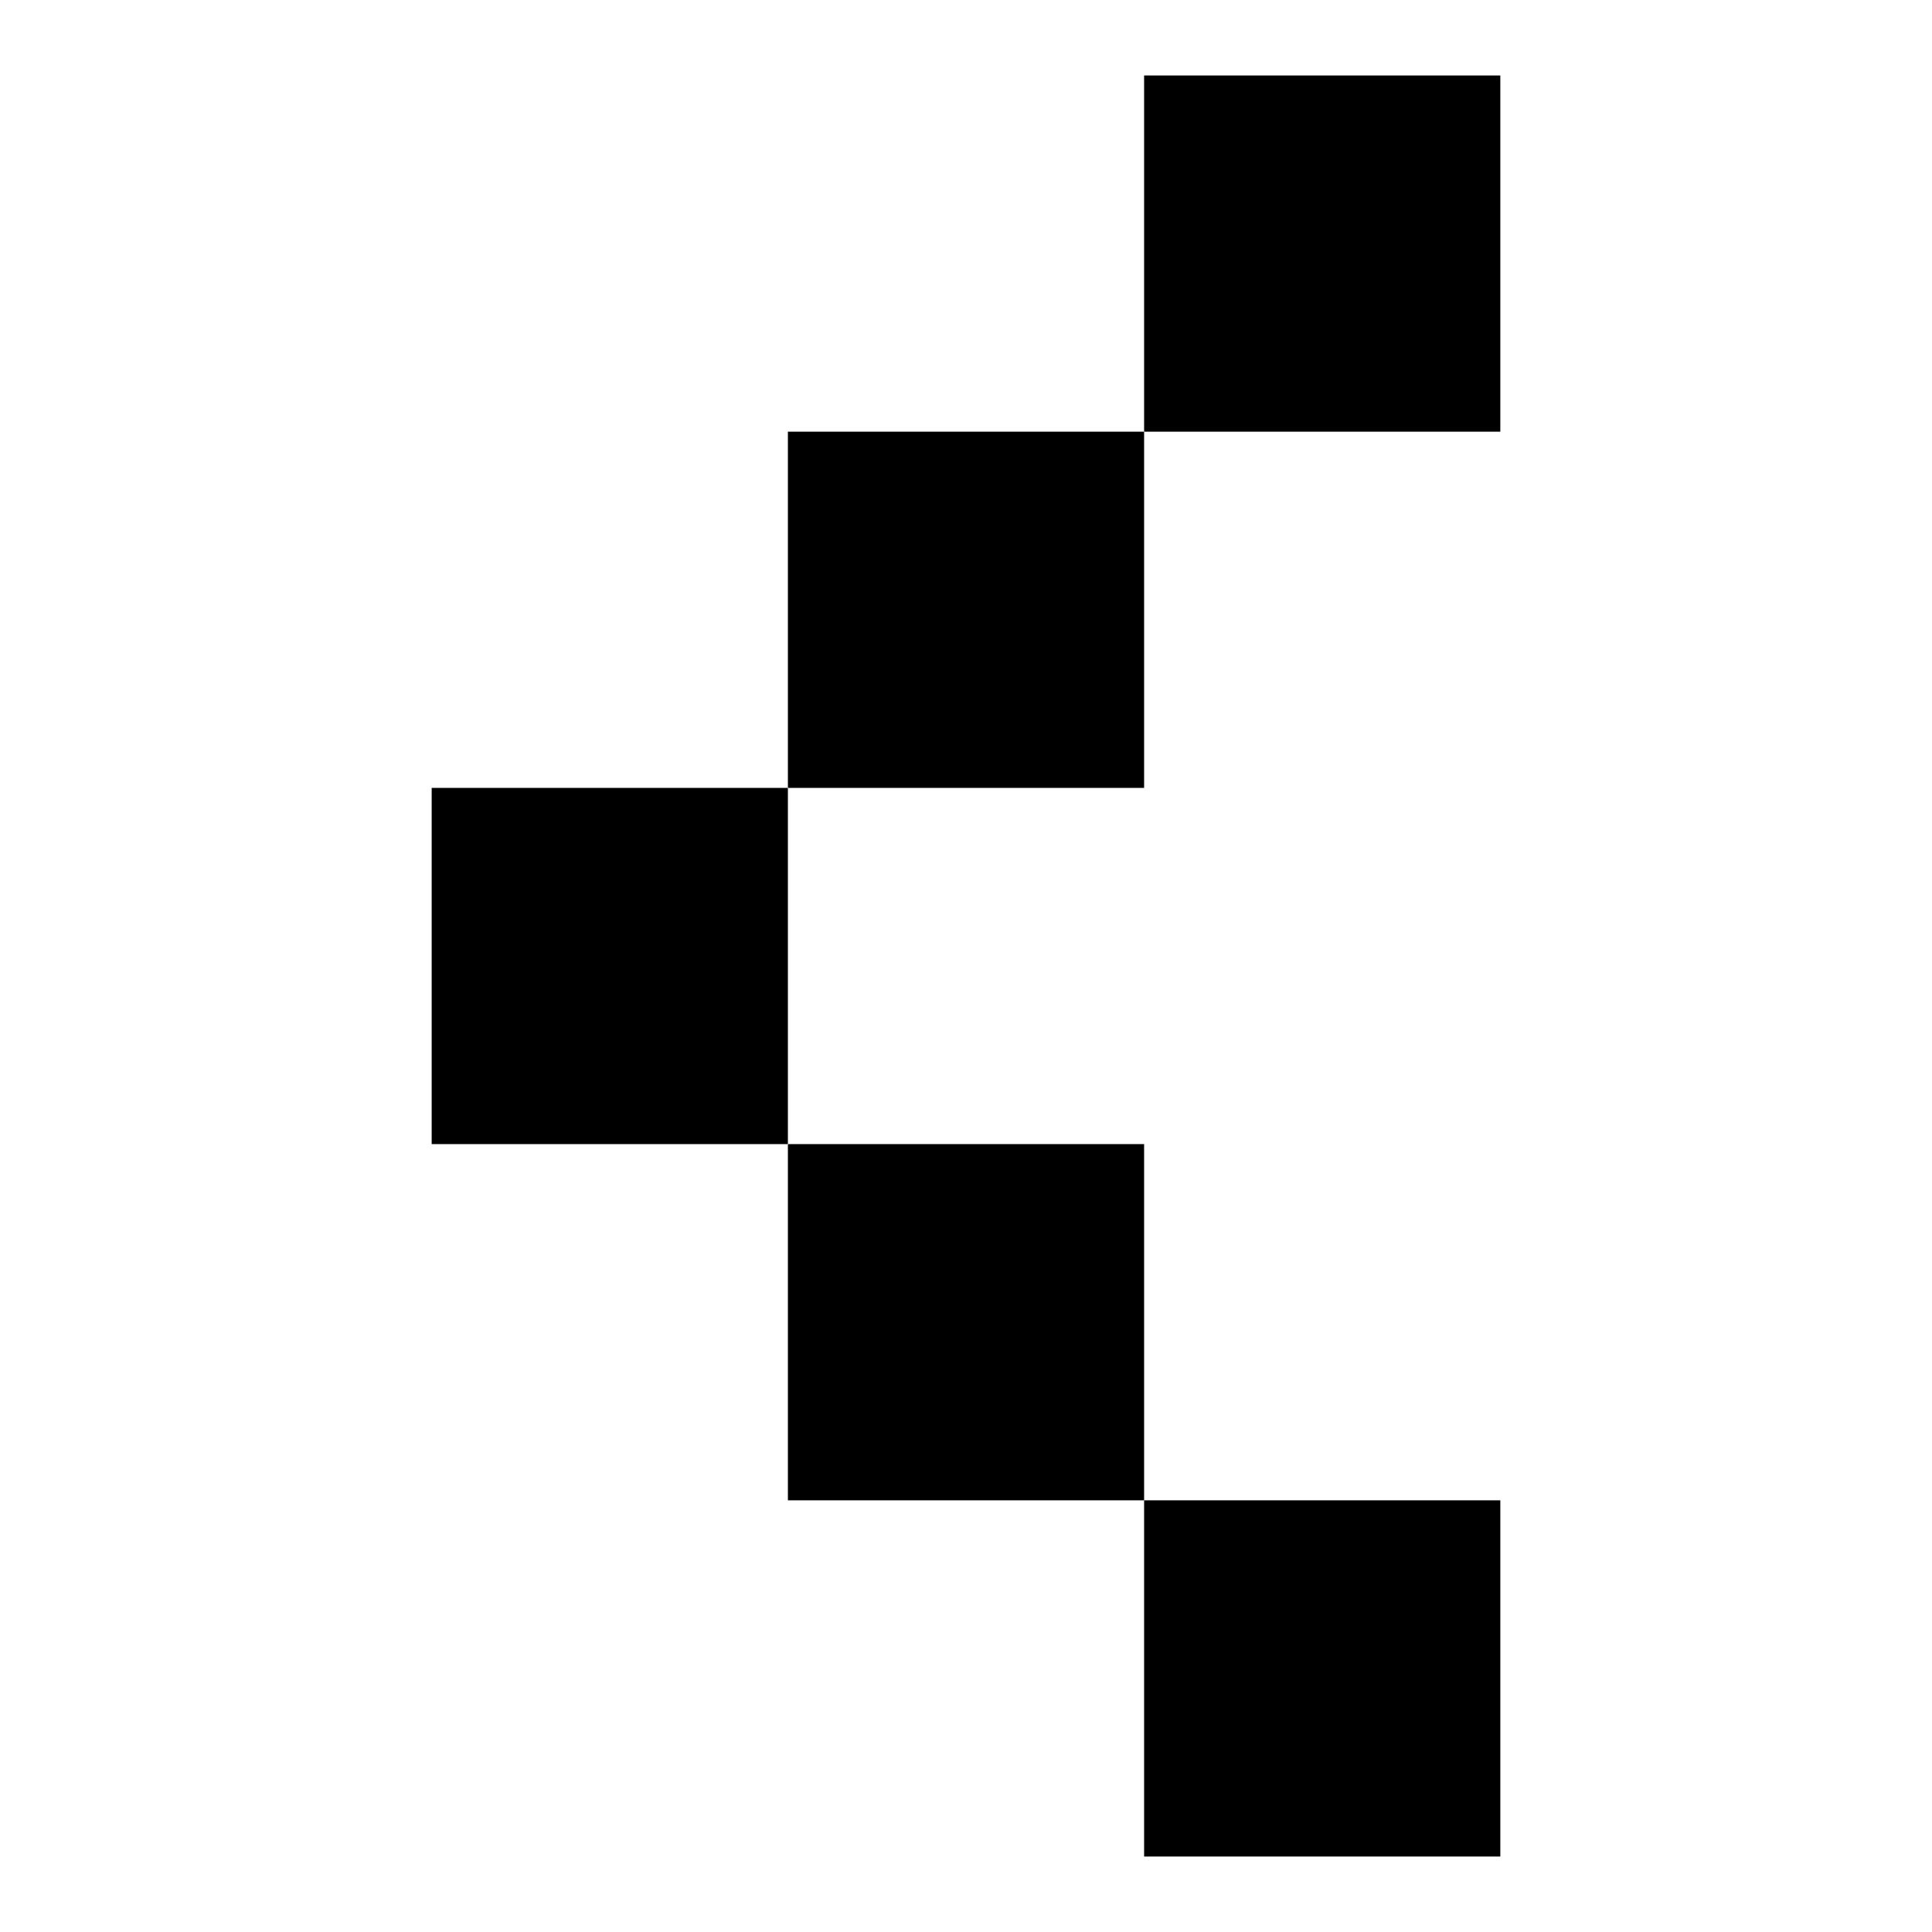
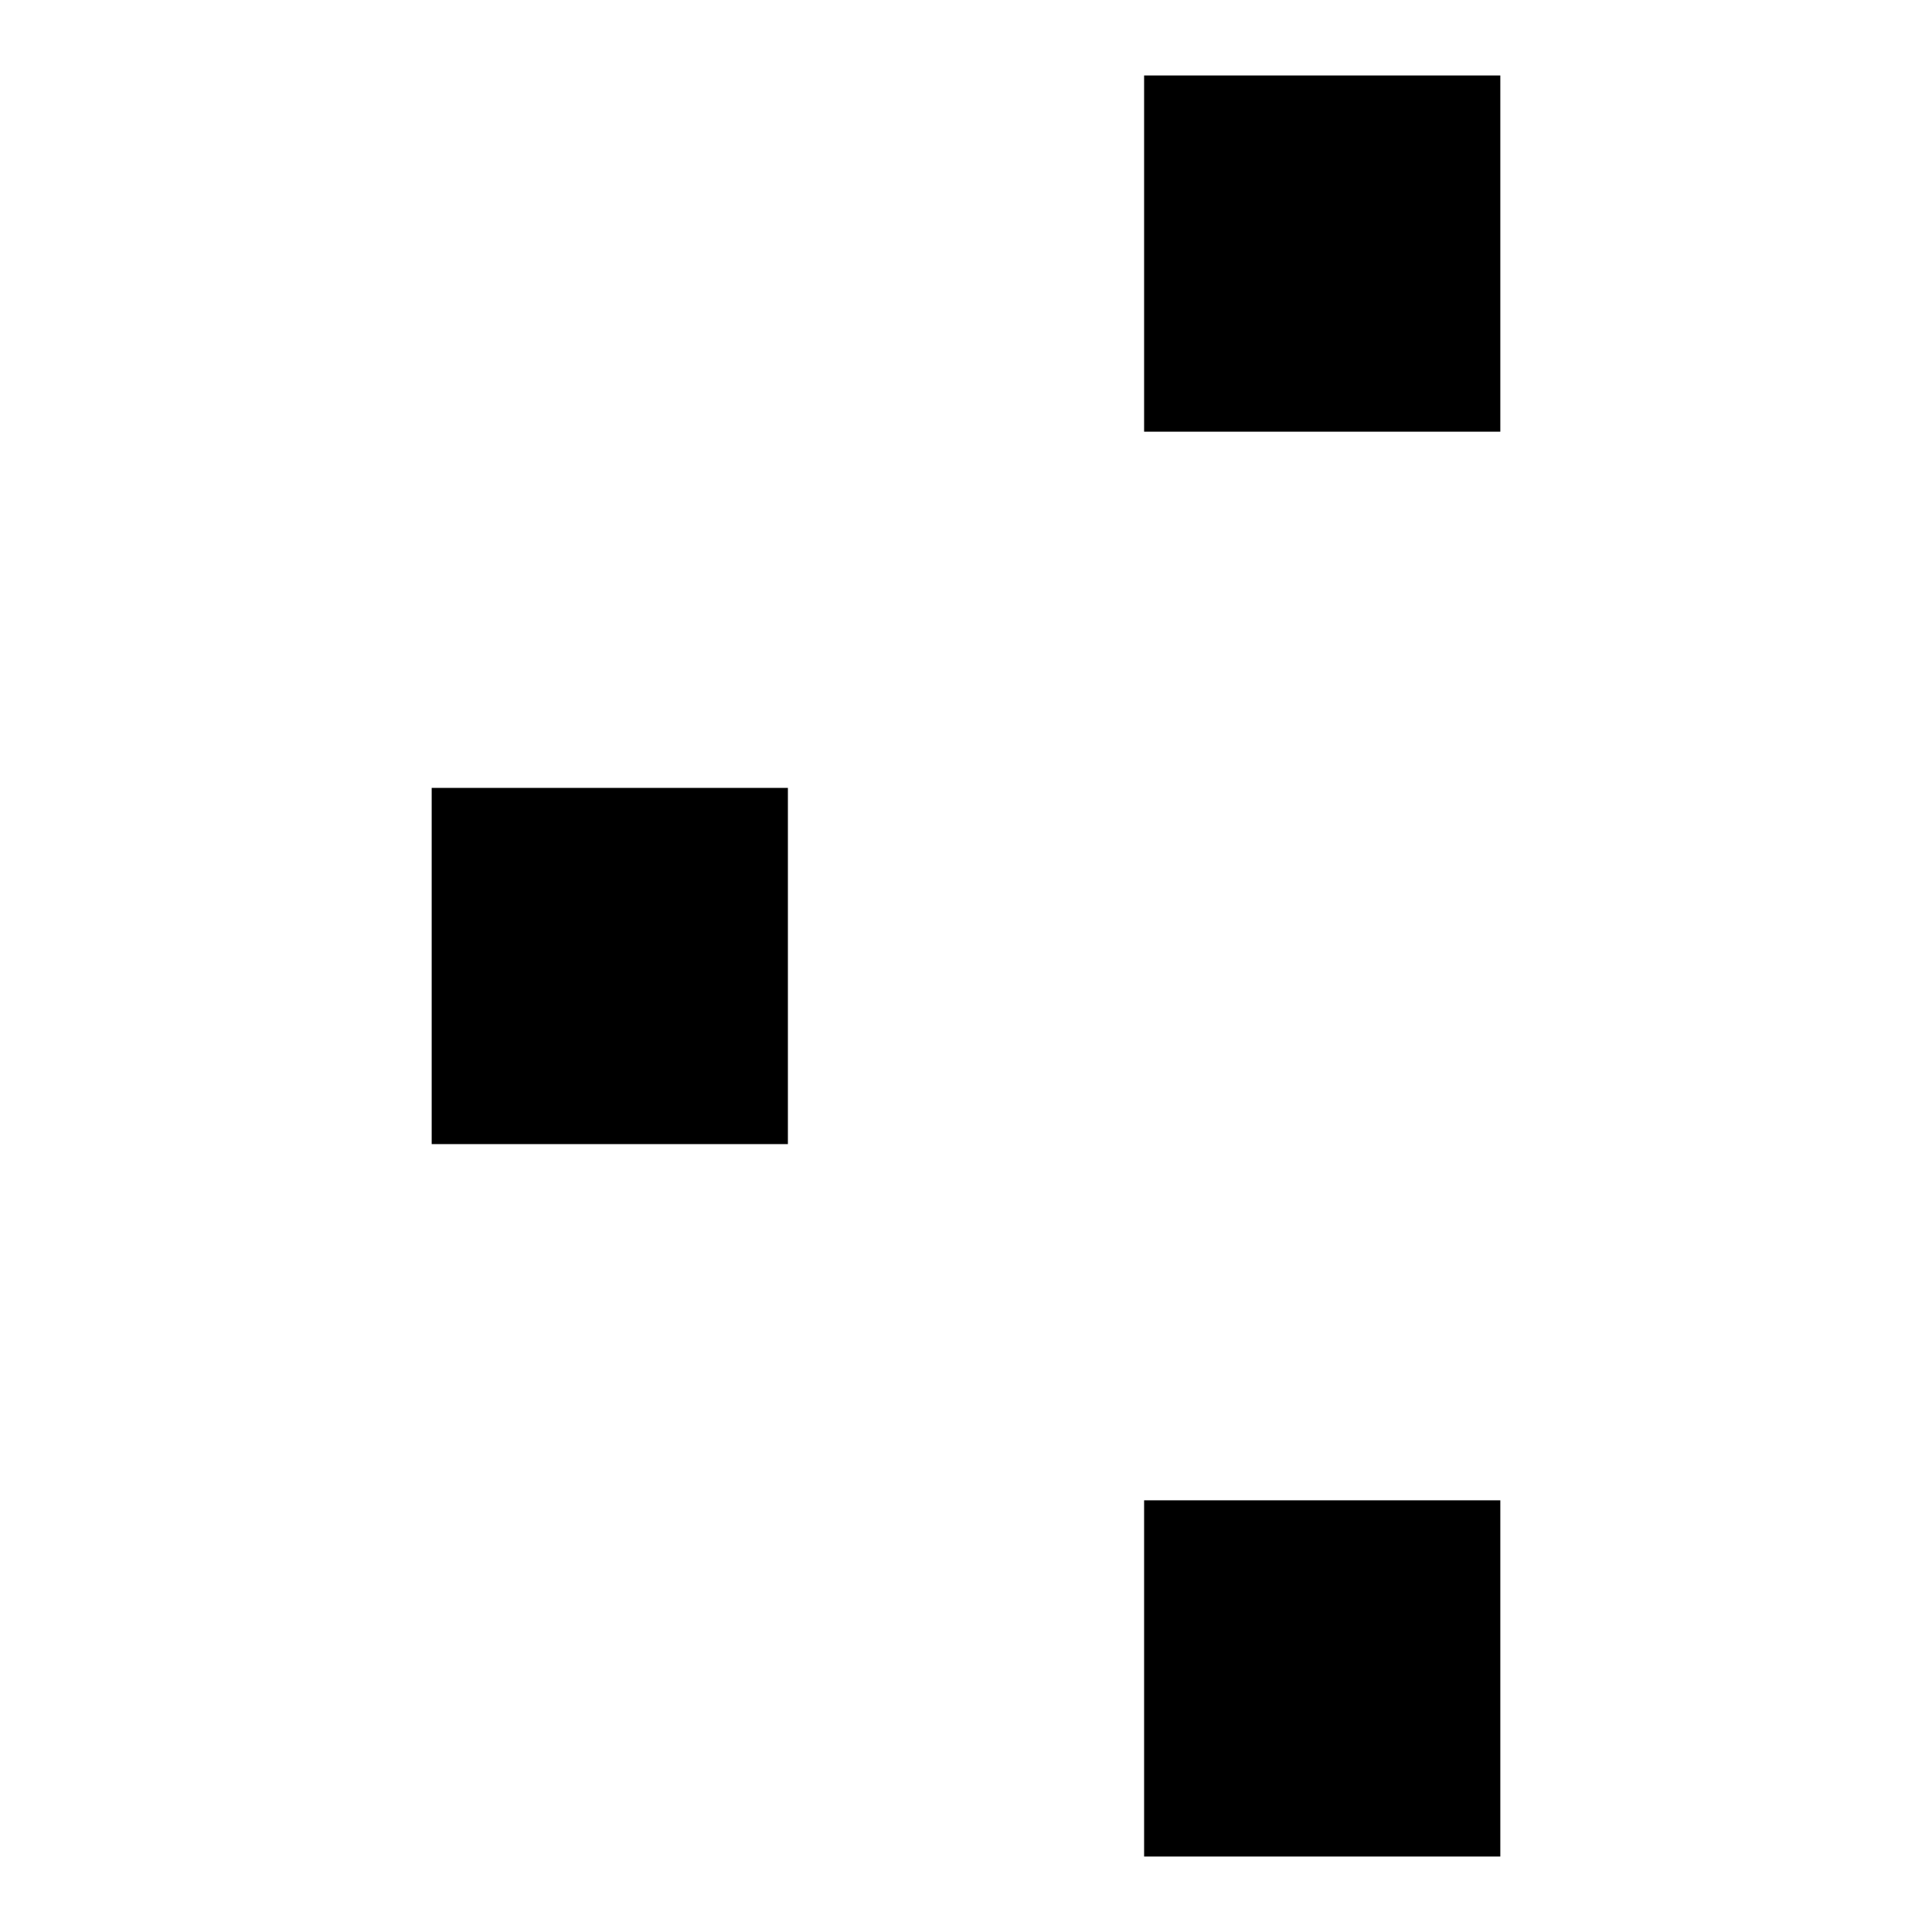
<svg xmlns="http://www.w3.org/2000/svg" version="1.1" x="0px" y="0px" viewBox="0 0 256 256" enable-background="new 0 0 256 256" xml:space="preserve">
  <g>
    <g>
      <path fill="#000000" d="M198.8,57.2h-47.2V10h47.2V57.2L198.8,57.2z" />
-       <path fill="#000000" d="M151.6,104.4h-47.2V57.2h47.2V104.4z" />
      <path fill="#000000" d="M104.4,151.6H57.2v-47.2h47.2V151.6z" />
-       <path fill="#000000" d="M151.6,198.8h-47.2v-47.2h47.2V198.8z" />
      <path fill="#000000" d="M198.8,246h-47.2v-47.2h47.2V246L198.8,246z" />
    </g>
  </g>
</svg>